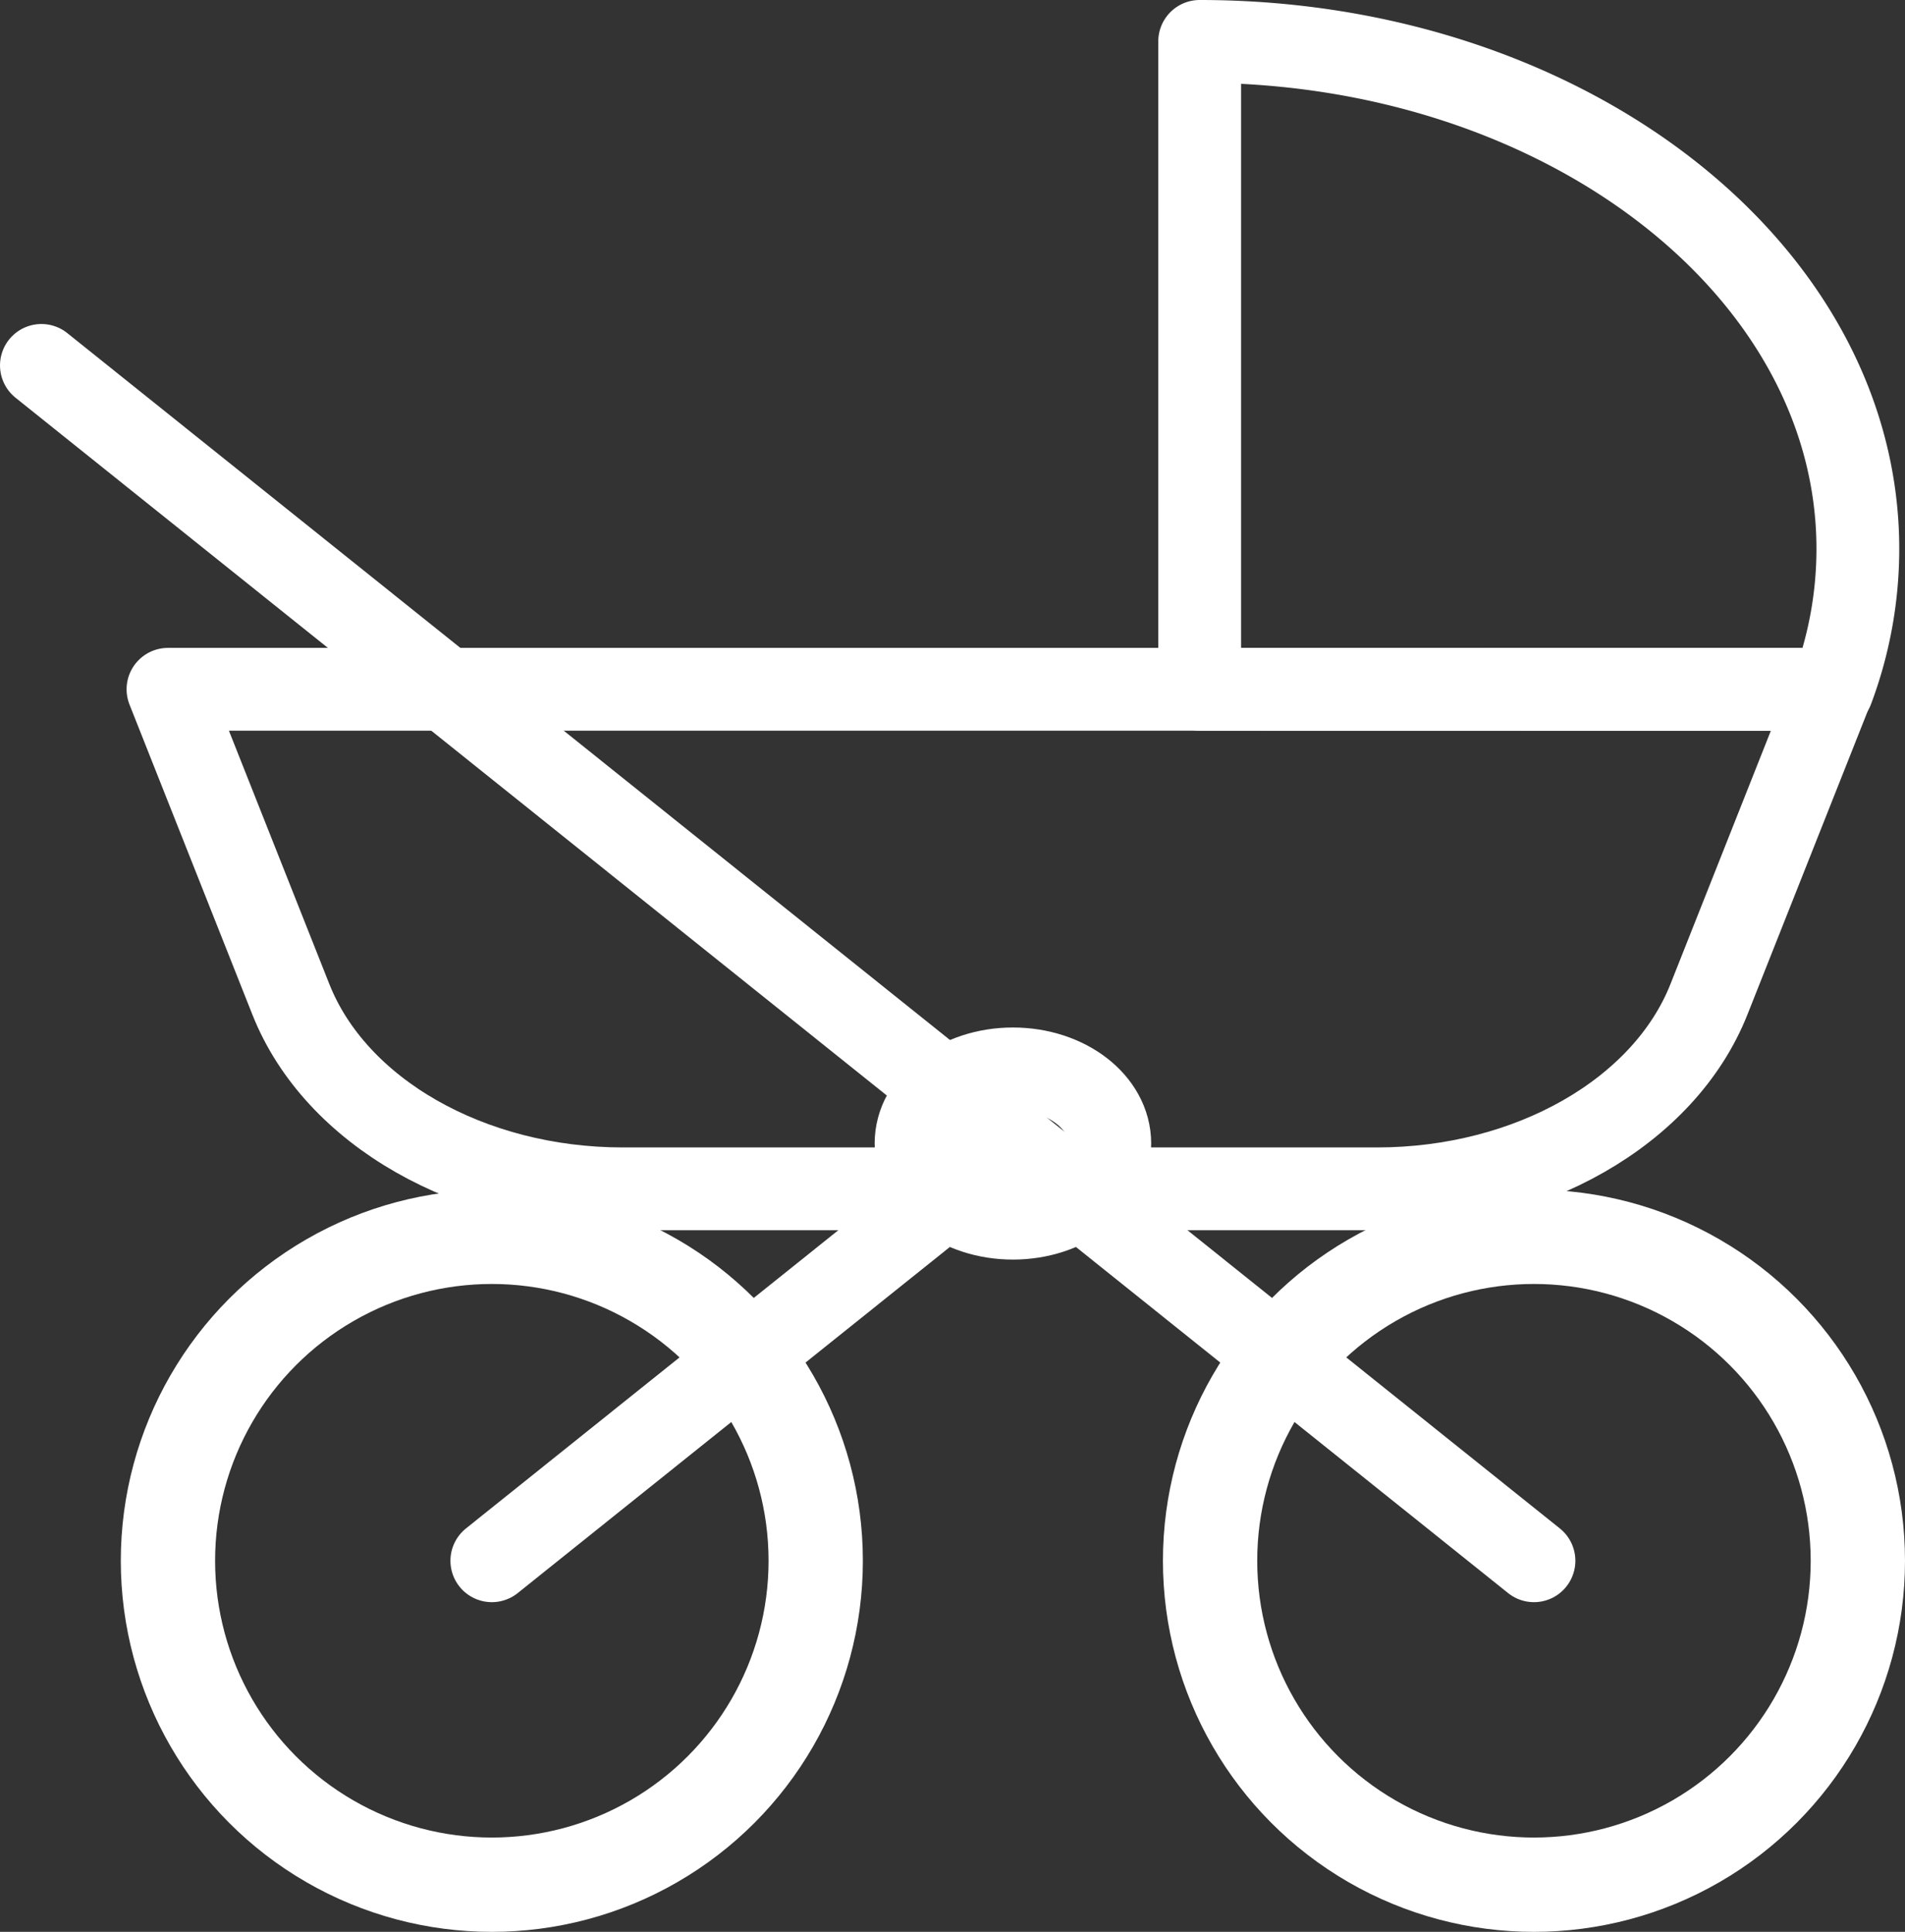
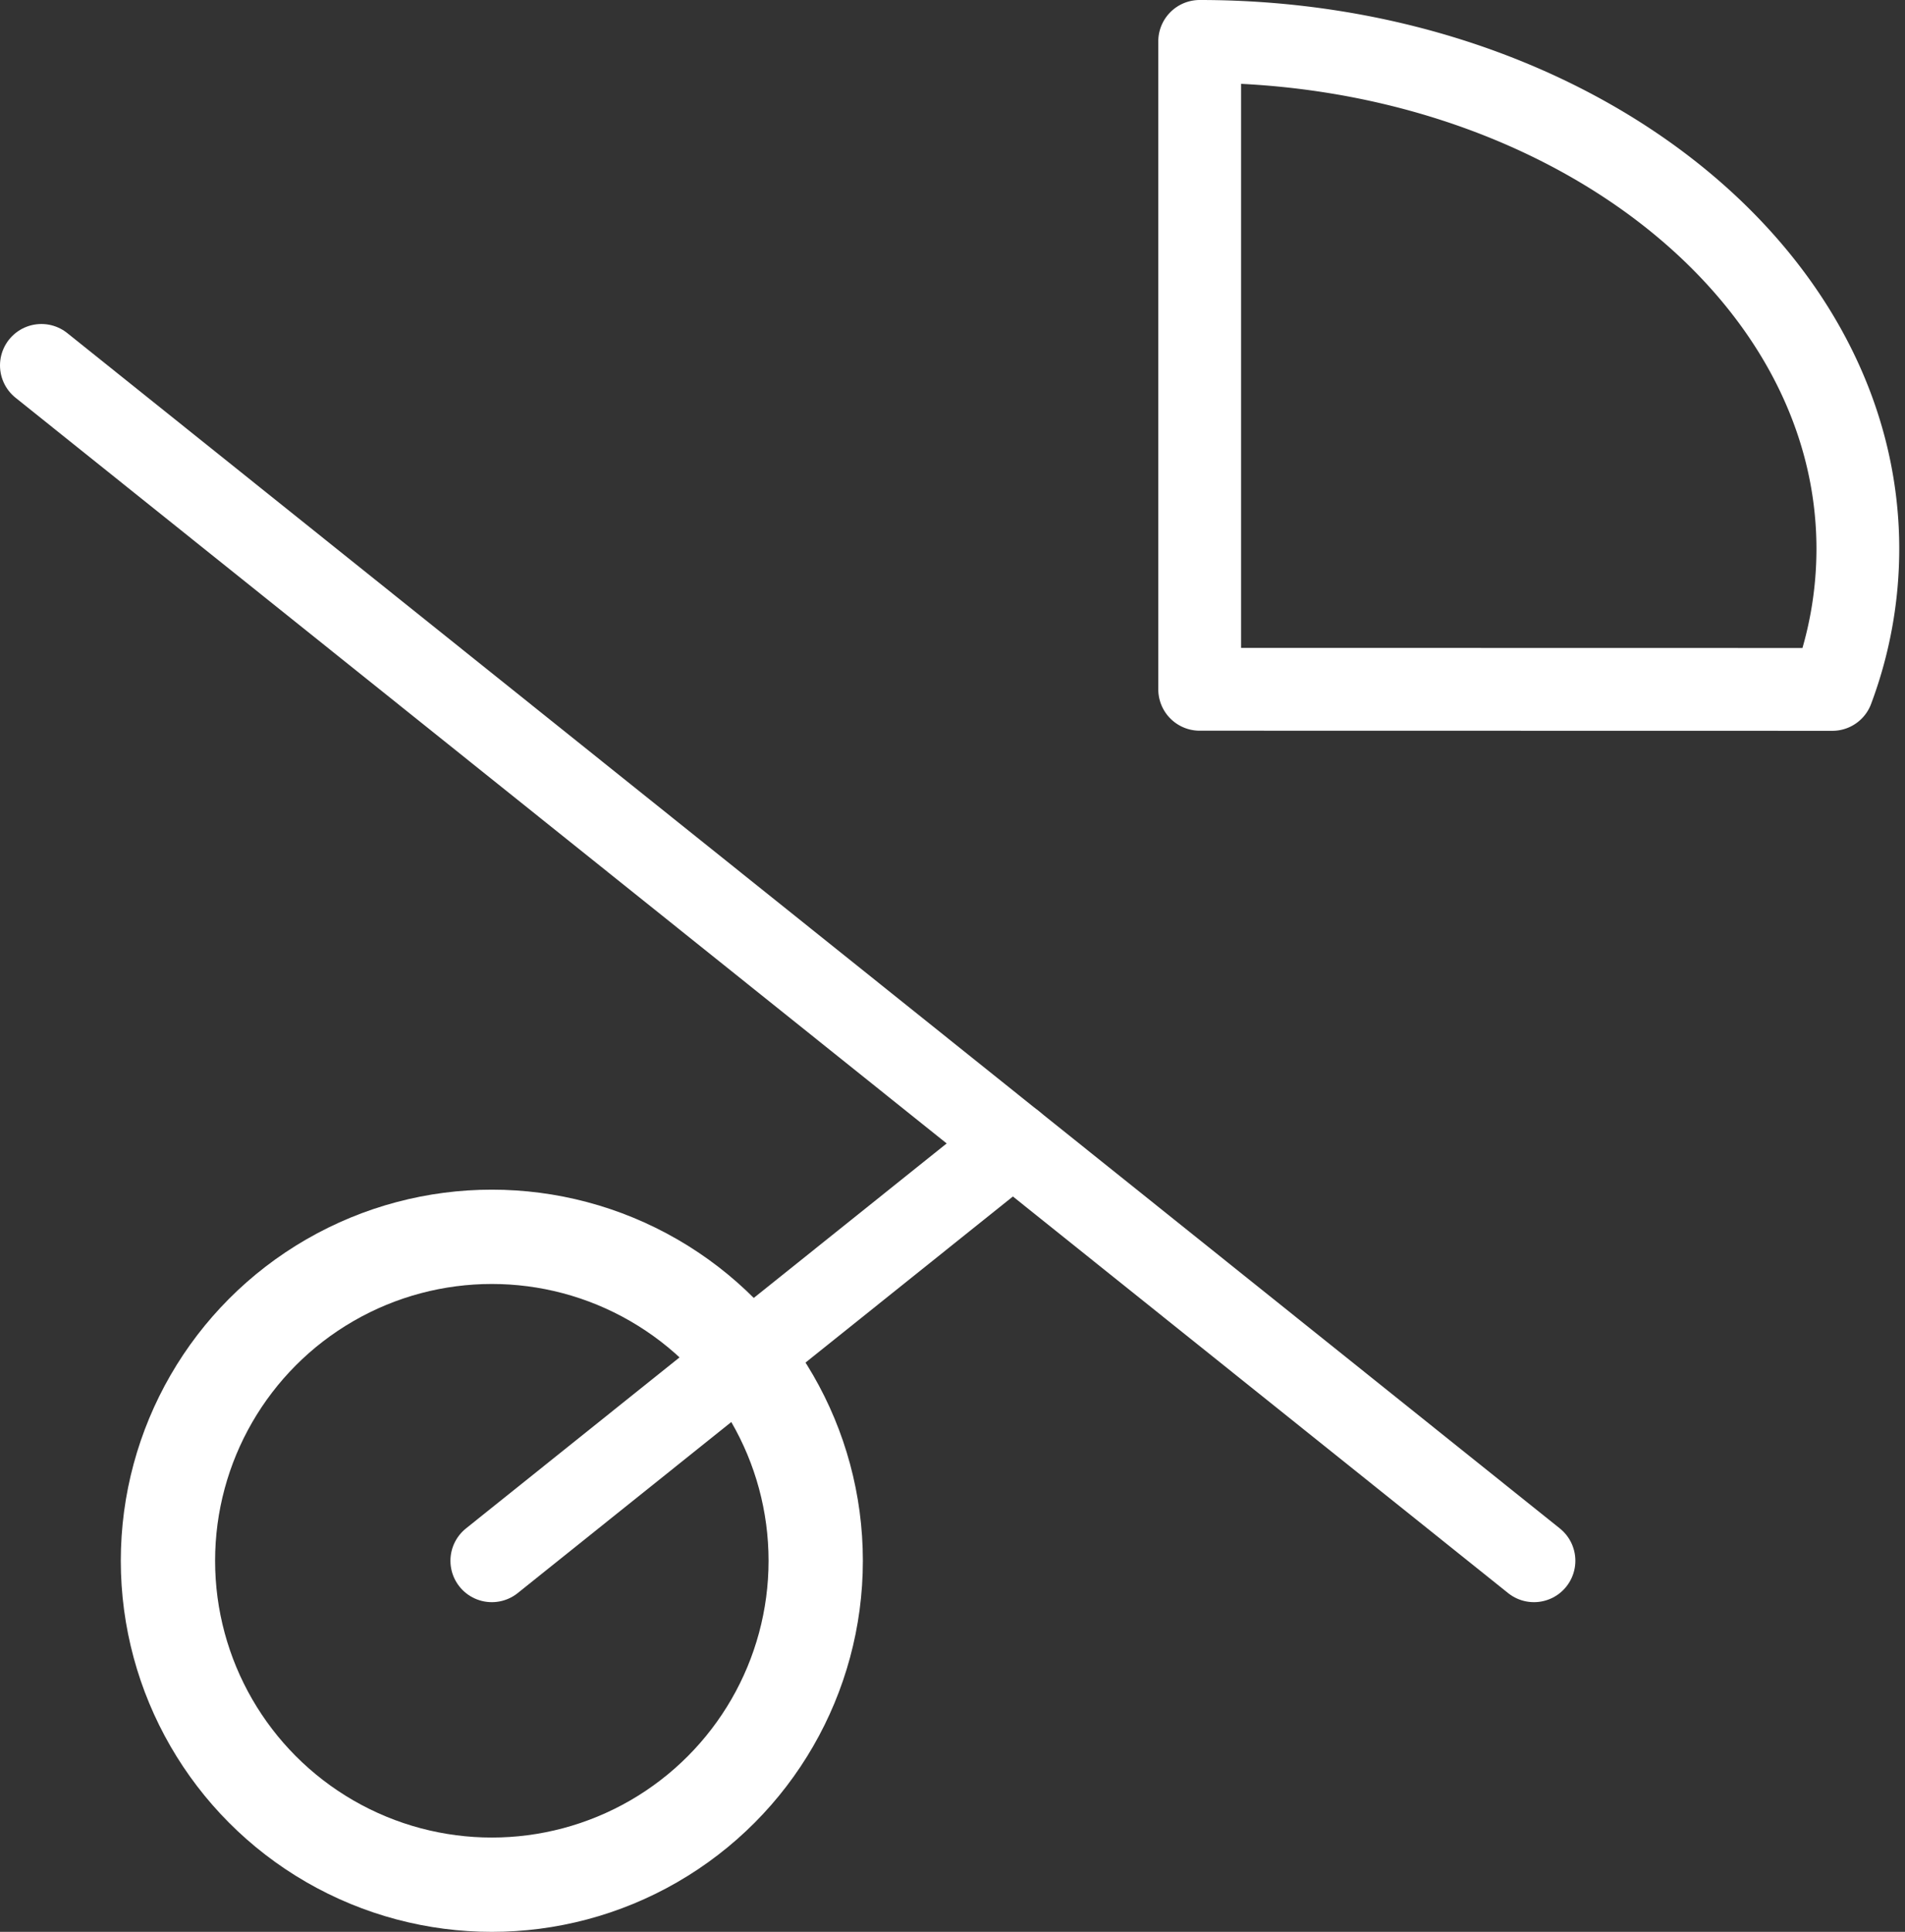
<svg xmlns="http://www.w3.org/2000/svg" width="60.605" height="61.449" viewBox="0 0 60.605 61.449">
  <rect x="0" y="0" width="60.605" height="61.449" fill="#333333" stroke="none" />
  <defs>
    <clipPath id="clip-path">
      <rect id="Rectangle_270" data-name="Rectangle 270" width="60.605" height="61.449" transform="translate(0 0)" fill="none" />
    </clipPath>
  </defs>
  <g id="Groupe_269" data-name="Groupe 269" transform="translate(0 0)">
    <g id="Groupe_268" data-name="Groupe 268" clip-path="url(#clip-path)">
-       <path id="Tracé_305" data-name="Tracé 305" d="M19.815,37.815H43.806c4.856,0,9.142-2.446,10.561-6.026l3.91-9.864H5.344l3.91,9.864C10.673,35.369,14.959,37.815,19.815,37.815Z" fill="none" stroke="#fff" stroke-linecap="round" stroke-linejoin="round" stroke-width="2.634" />
      <path id="Tracé_306" data-name="Tracé 306" d="M58.293,21.929a12.735,12.735,0,0,0,.812-4.467c0-8.916-9.375-16.145-20.939-16.145V21.925Z" fill="none" stroke="#fff" stroke-linecap="round" stroke-linejoin="round" stroke-width="2.634" />
-       <circle id="Ellipse_26" data-name="Ellipse 26" cx="10.304" cy="10.304" r="10.304" transform="translate(38.497 39.341)" fill="none" stroke="#fff" stroke-linecap="round" stroke-linejoin="round" stroke-width="3" />
      <circle id="Ellipse_27" data-name="Ellipse 27" cx="10.304" cy="10.304" r="10.304" transform="translate(5.343 39.341)" fill="none" stroke="#fff" stroke-linecap="round" stroke-linejoin="round" stroke-width="3" />
      <line id="Ligne_51" data-name="Ligne 51" x1="47.484" y1="38.022" transform="translate(1.317 11.623)" fill="none" stroke="#fff" stroke-linecap="round" stroke-linejoin="round" stroke-width="2.634" />
      <line id="Ligne_52" data-name="Ligne 52" y1="13.274" x2="16.577" transform="translate(15.647 36.371)" fill="none" stroke="#fff" stroke-linecap="round" stroke-linejoin="round" stroke-width="2.634" />
-       <path id="Tracé_307" data-name="Tracé 307" d="M29.143,36.372c0,1.312,1.38,2.376,3.082,2.376s3.081-1.064,3.081-2.376S33.927,34,32.225,34,29.143,35.06,29.143,36.372Z" fill="none" stroke="#fff" stroke-linecap="round" stroke-linejoin="round" stroke-width="2.634" />
    </g>
  </g>
</svg>